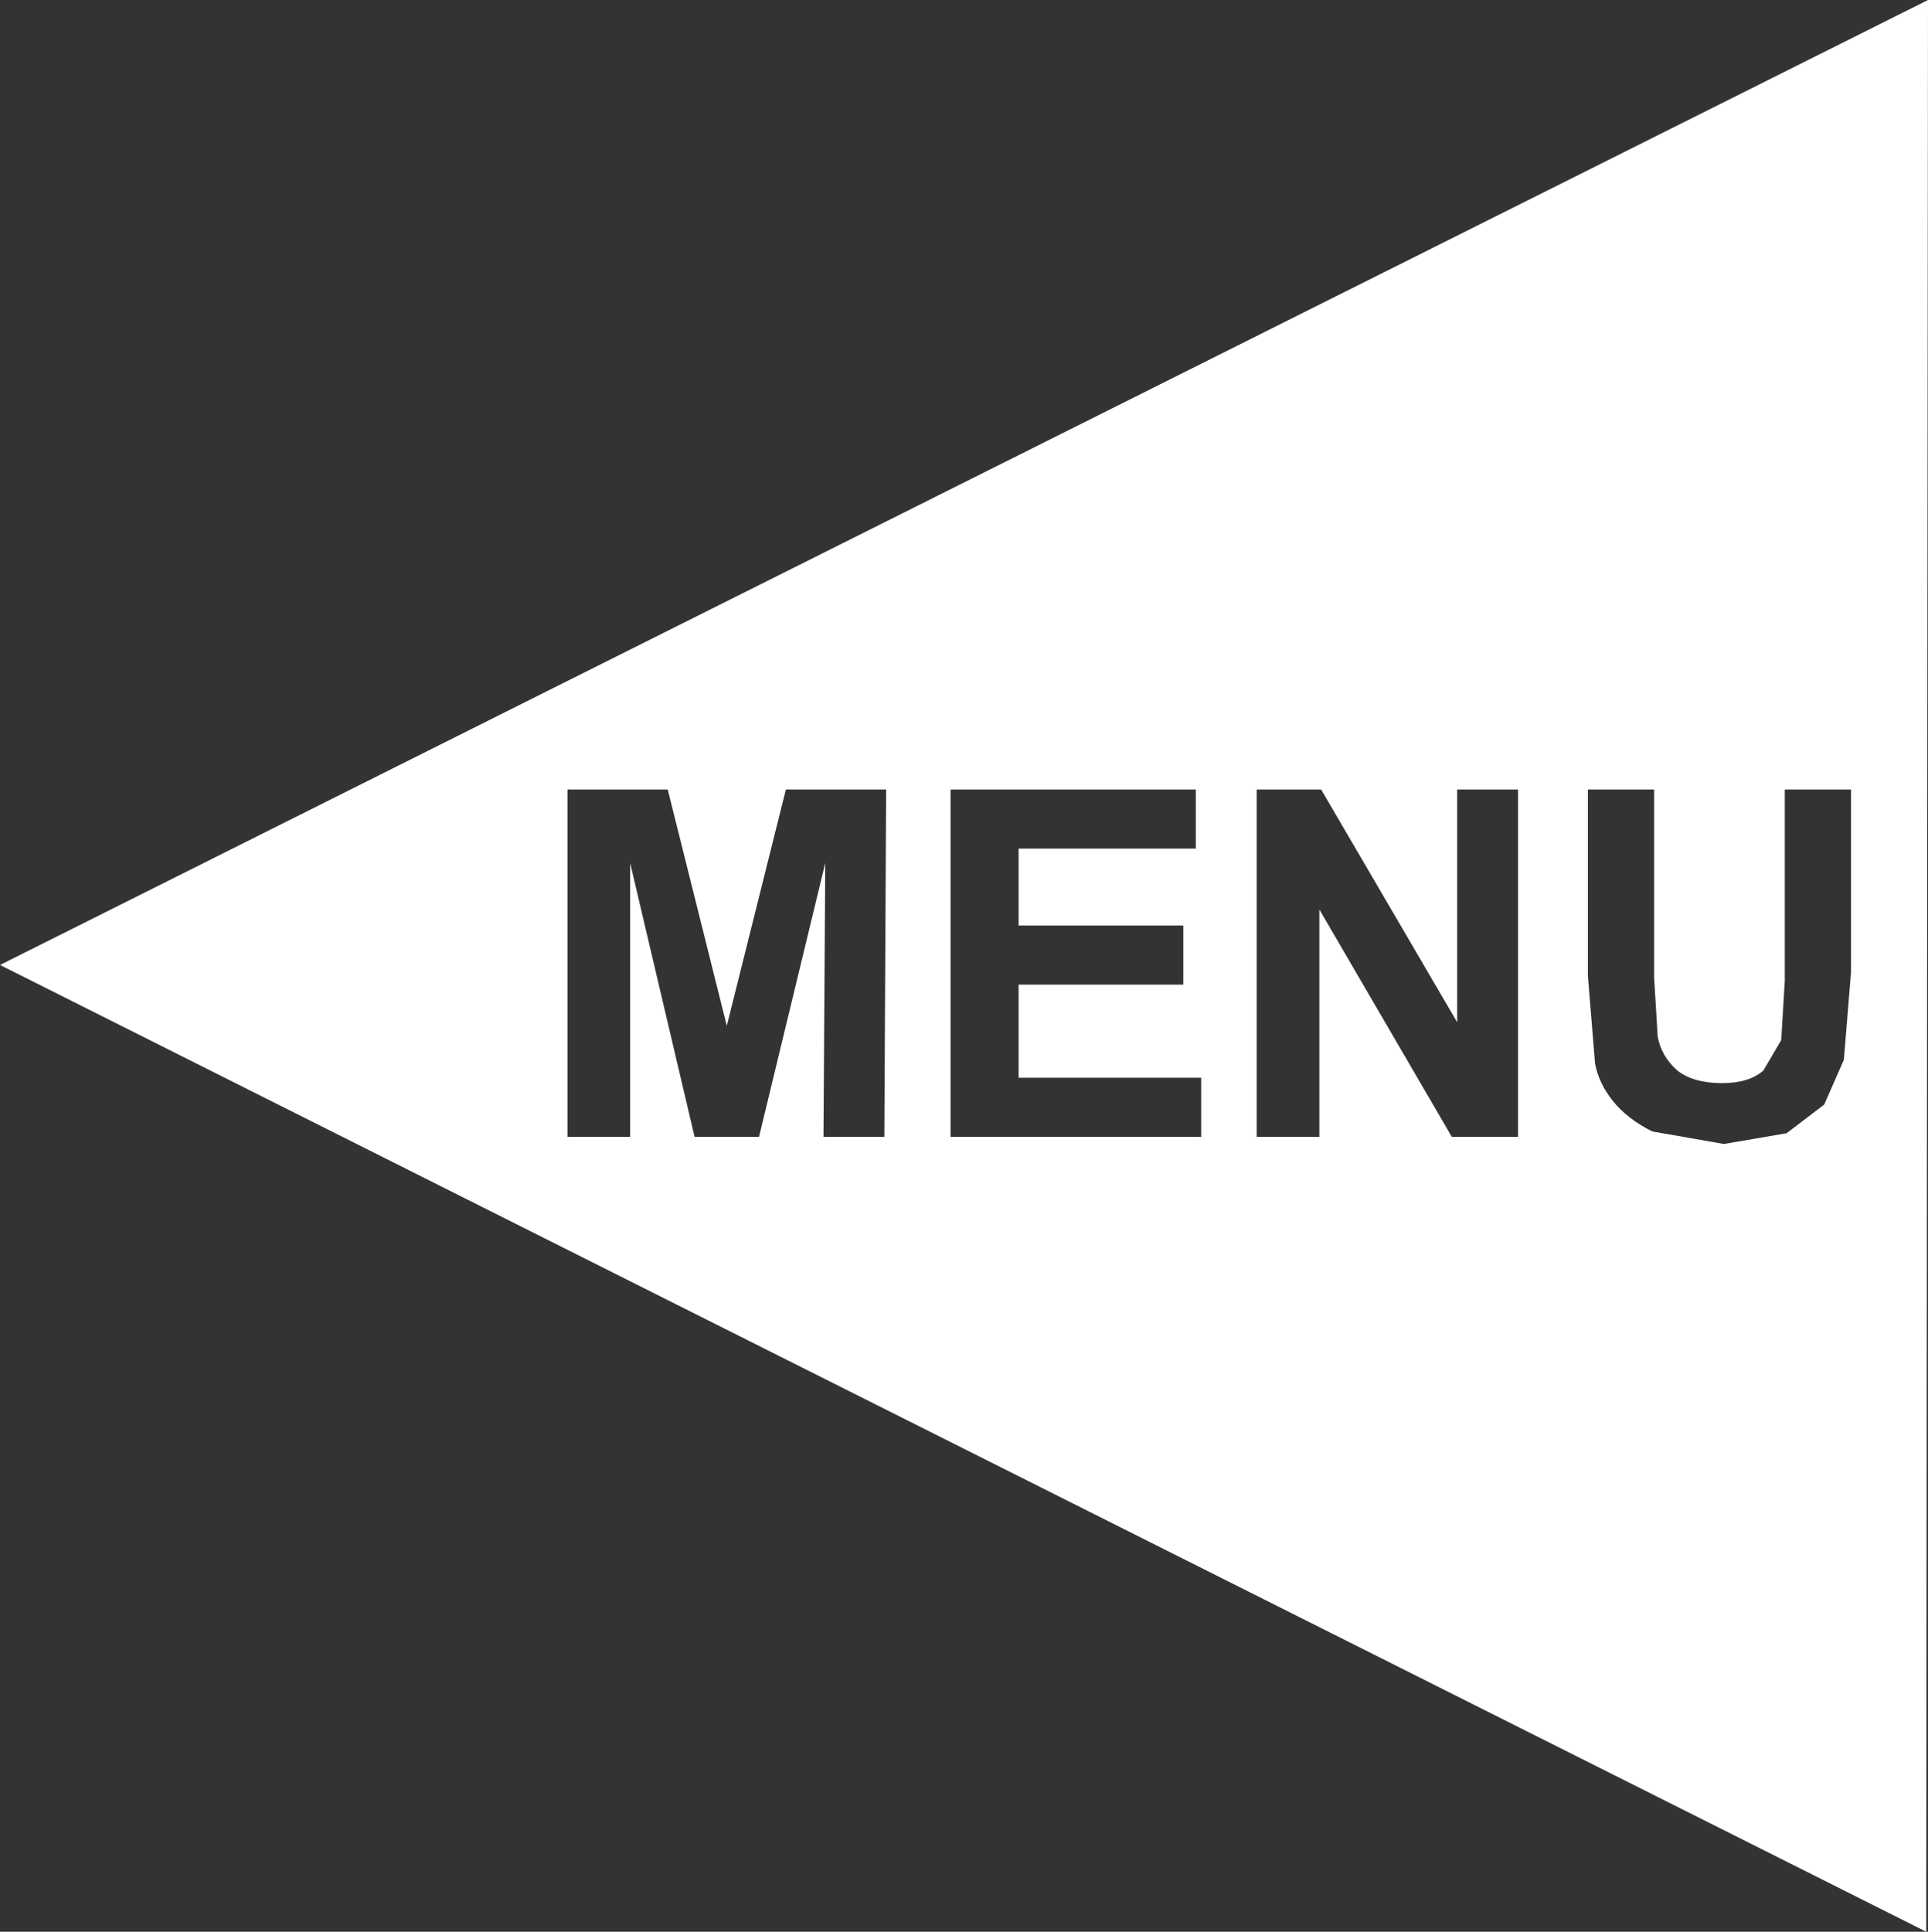
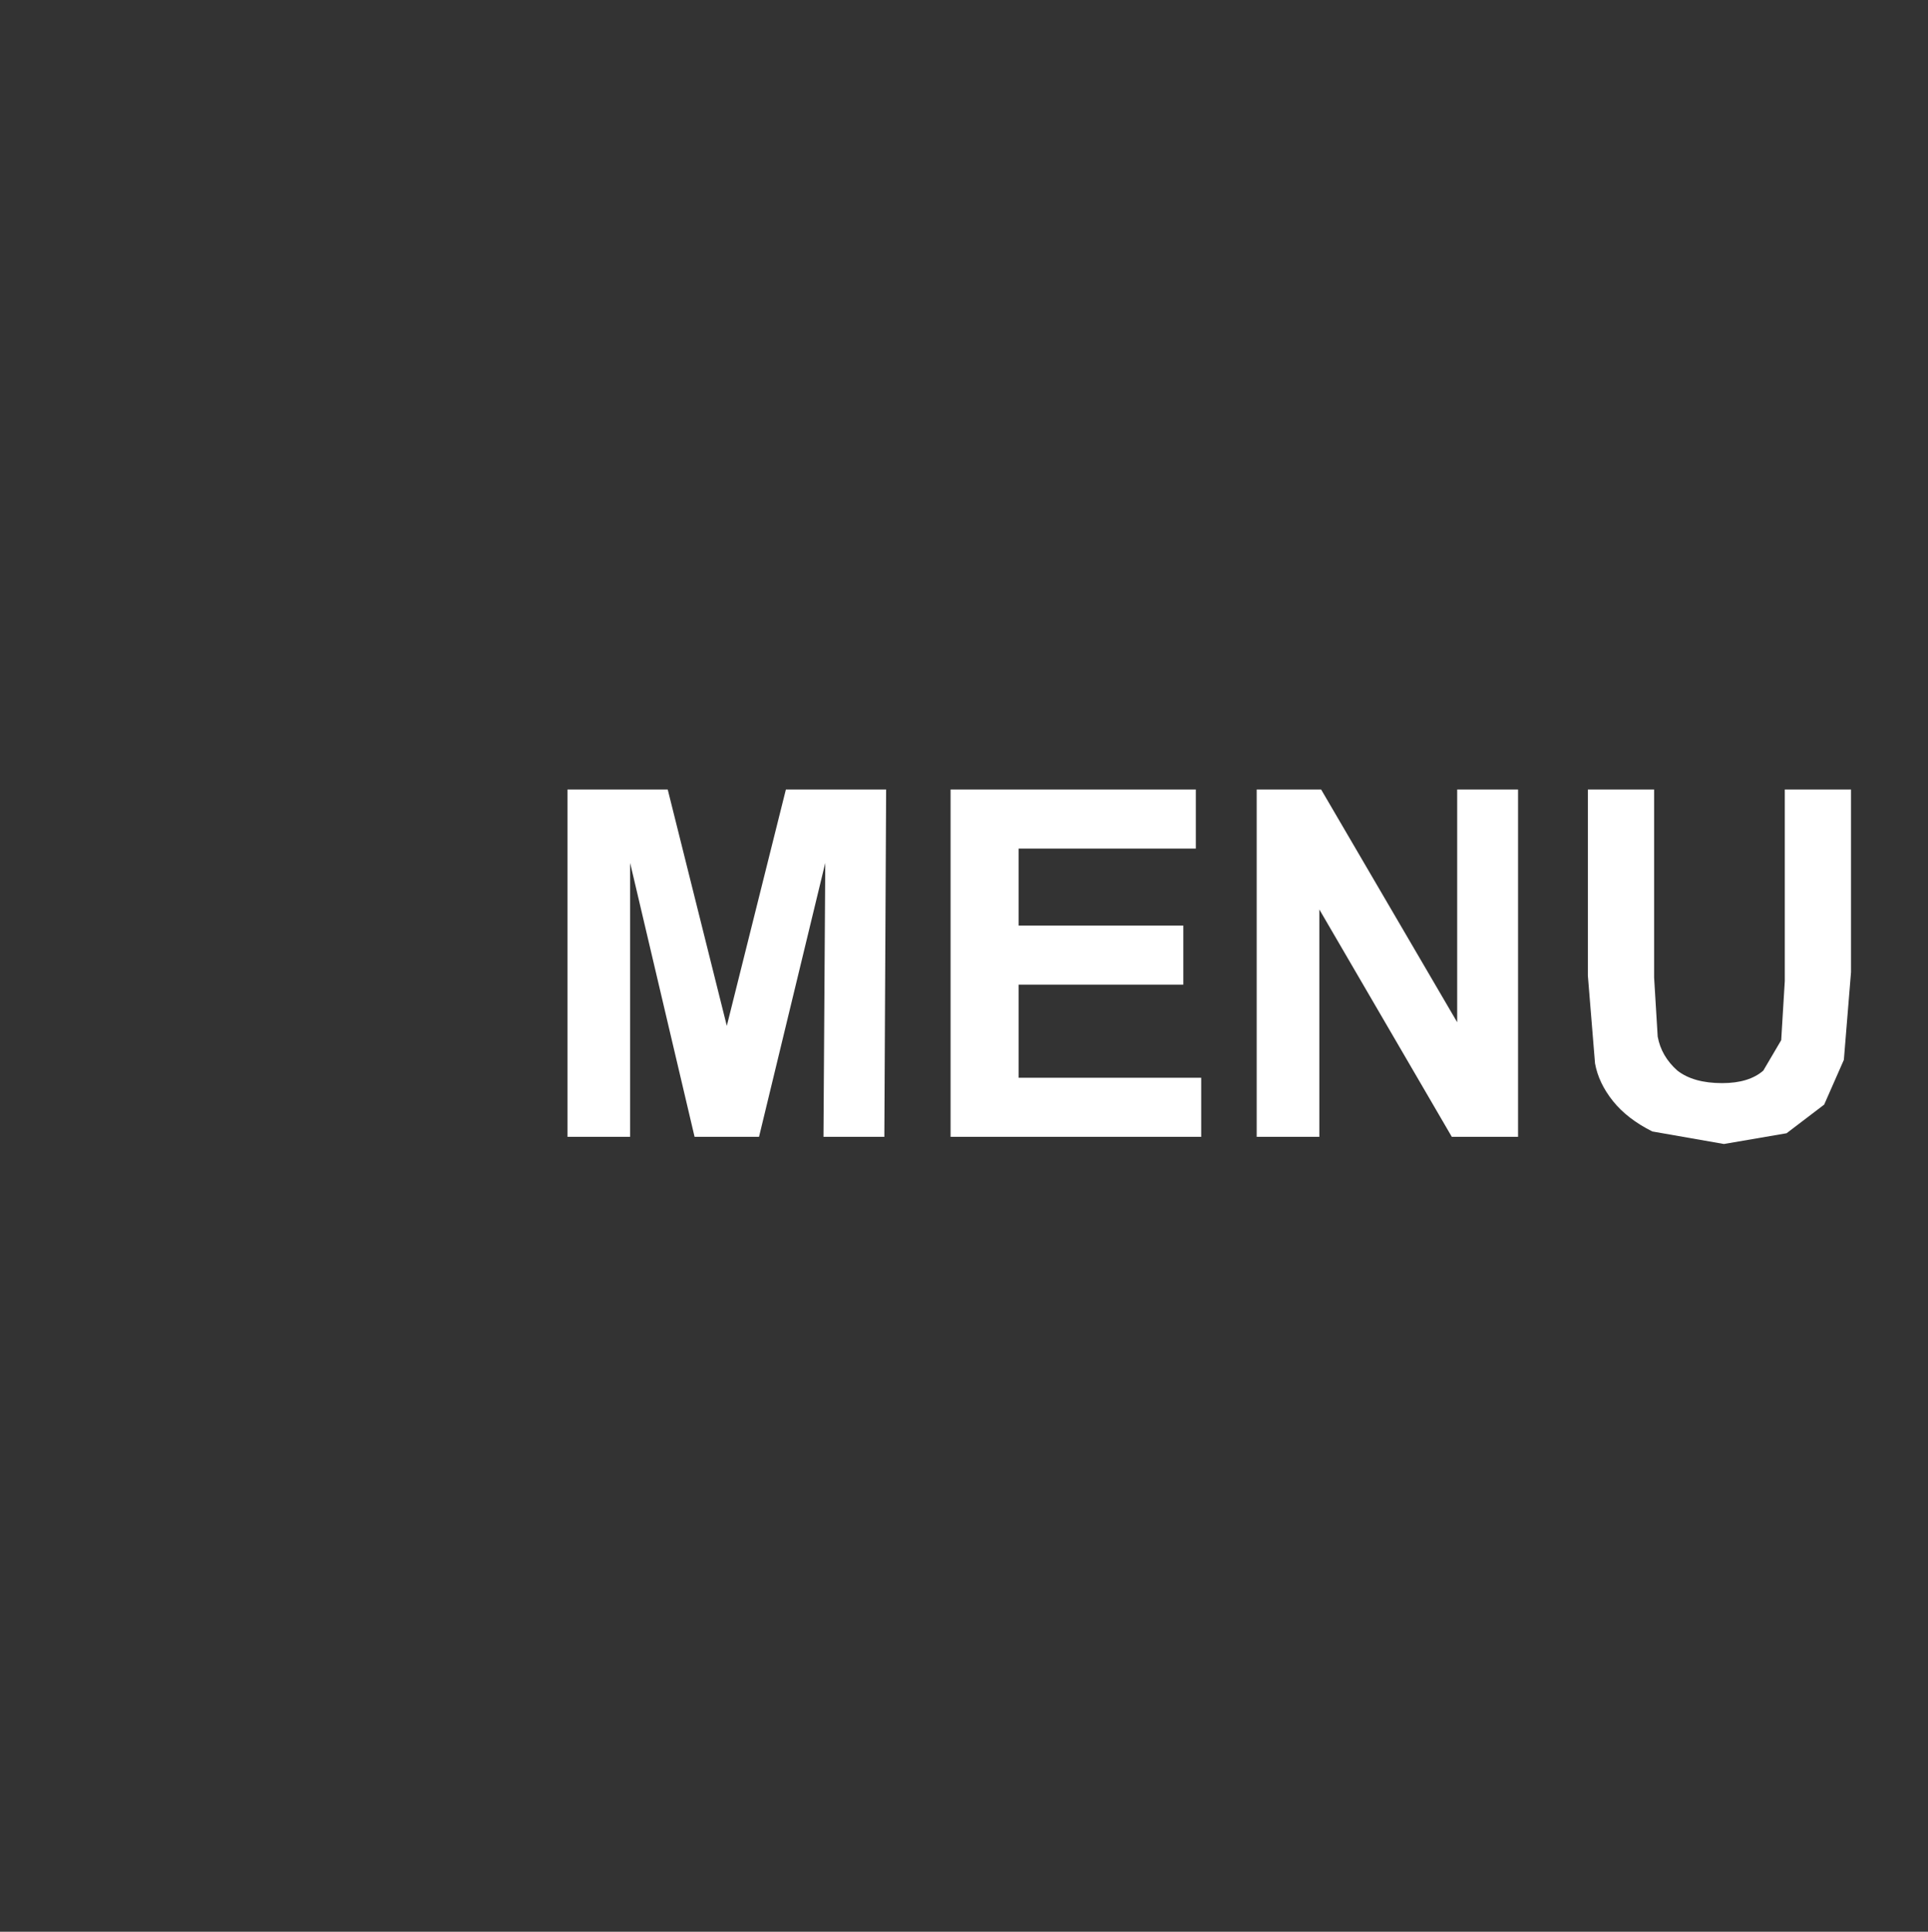
<svg xmlns="http://www.w3.org/2000/svg" height="53.95px" width="53.85px">
  <rect width="100%" height="100%" fill="#333333" stroke="none" />
  <g transform="matrix(1.0, 0.0, 0.0, 1.0, 26.9, 26.95)">
-     <path d="M10.0 -4.9 L8.2 -4.9 8.2 4.8 9.95 4.8 9.95 -1.55 13.65 4.8 15.5 4.8 15.5 -4.9 13.8 -4.9 13.8 1.6 10.0 -4.9 M19.3 -4.9 L17.45 -4.9 17.45 0.3 17.65 2.75 Q17.75 3.3 18.15 3.8 18.55 4.3 19.25 4.65 L21.25 5.0 23.0 4.7 24.05 3.9 24.6 2.65 24.8 0.2 24.8 -4.9 22.95 -4.9 22.95 0.45 22.85 2.1 22.35 2.95 Q21.95 3.3 21.2 3.3 20.4 3.3 19.95 2.95 19.5 2.55 19.4 2.0 L19.3 0.35 19.3 -4.9 M1.55 -1.1 L1.55 -3.25 6.5 -3.25 6.5 -4.9 -0.35 -4.9 -0.35 4.8 6.65 4.8 6.65 3.15 1.55 3.15 1.55 0.55 6.15 0.55 6.15 -1.1 1.55 -1.1 M-8.25 -4.9 L-11.05 -4.9 -11.05 4.8 -9.3 4.8 -9.3 -2.85 -7.5 4.8 -5.7 4.8 -3.85 -2.85 -3.9 4.8 -2.2 4.8 -2.15 -4.9 -4.95 -4.9 -6.6 1.7 -8.25 -4.9 M-26.9 0.0 L26.95 -26.95 26.9 27.0 -26.9 0.0" fill="#ffffff" fill-rule="evenodd" stroke="none" />
+     <path d="M10.0 -4.9 L8.2 -4.9 8.2 4.8 9.95 4.8 9.95 -1.55 13.65 4.8 15.5 4.8 15.5 -4.9 13.8 -4.9 13.8 1.6 10.0 -4.9 M19.3 -4.9 L17.45 -4.9 17.45 0.3 17.65 2.75 Q17.75 3.3 18.15 3.8 18.55 4.3 19.25 4.65 L21.25 5.0 23.0 4.7 24.05 3.9 24.6 2.65 24.8 0.2 24.8 -4.9 22.95 -4.9 22.95 0.45 22.85 2.1 22.35 2.95 Q21.95 3.3 21.2 3.3 20.4 3.3 19.95 2.95 19.5 2.55 19.4 2.0 L19.3 0.35 19.3 -4.9 M1.55 -1.1 L1.55 -3.25 6.5 -3.25 6.5 -4.9 -0.35 -4.9 -0.35 4.8 6.65 4.8 6.65 3.15 1.55 3.15 1.55 0.55 6.15 0.55 6.15 -1.1 1.55 -1.1 M-8.25 -4.9 L-11.05 -4.9 -11.05 4.8 -9.3 4.8 -9.3 -2.85 -7.5 4.8 -5.7 4.8 -3.85 -2.85 -3.9 4.8 -2.2 4.8 -2.15 -4.9 -4.95 -4.9 -6.6 1.7 -8.25 -4.9 M-26.9 0.0 " fill="#ffffff" fill-rule="evenodd" stroke="none" />
  </g>
</svg>